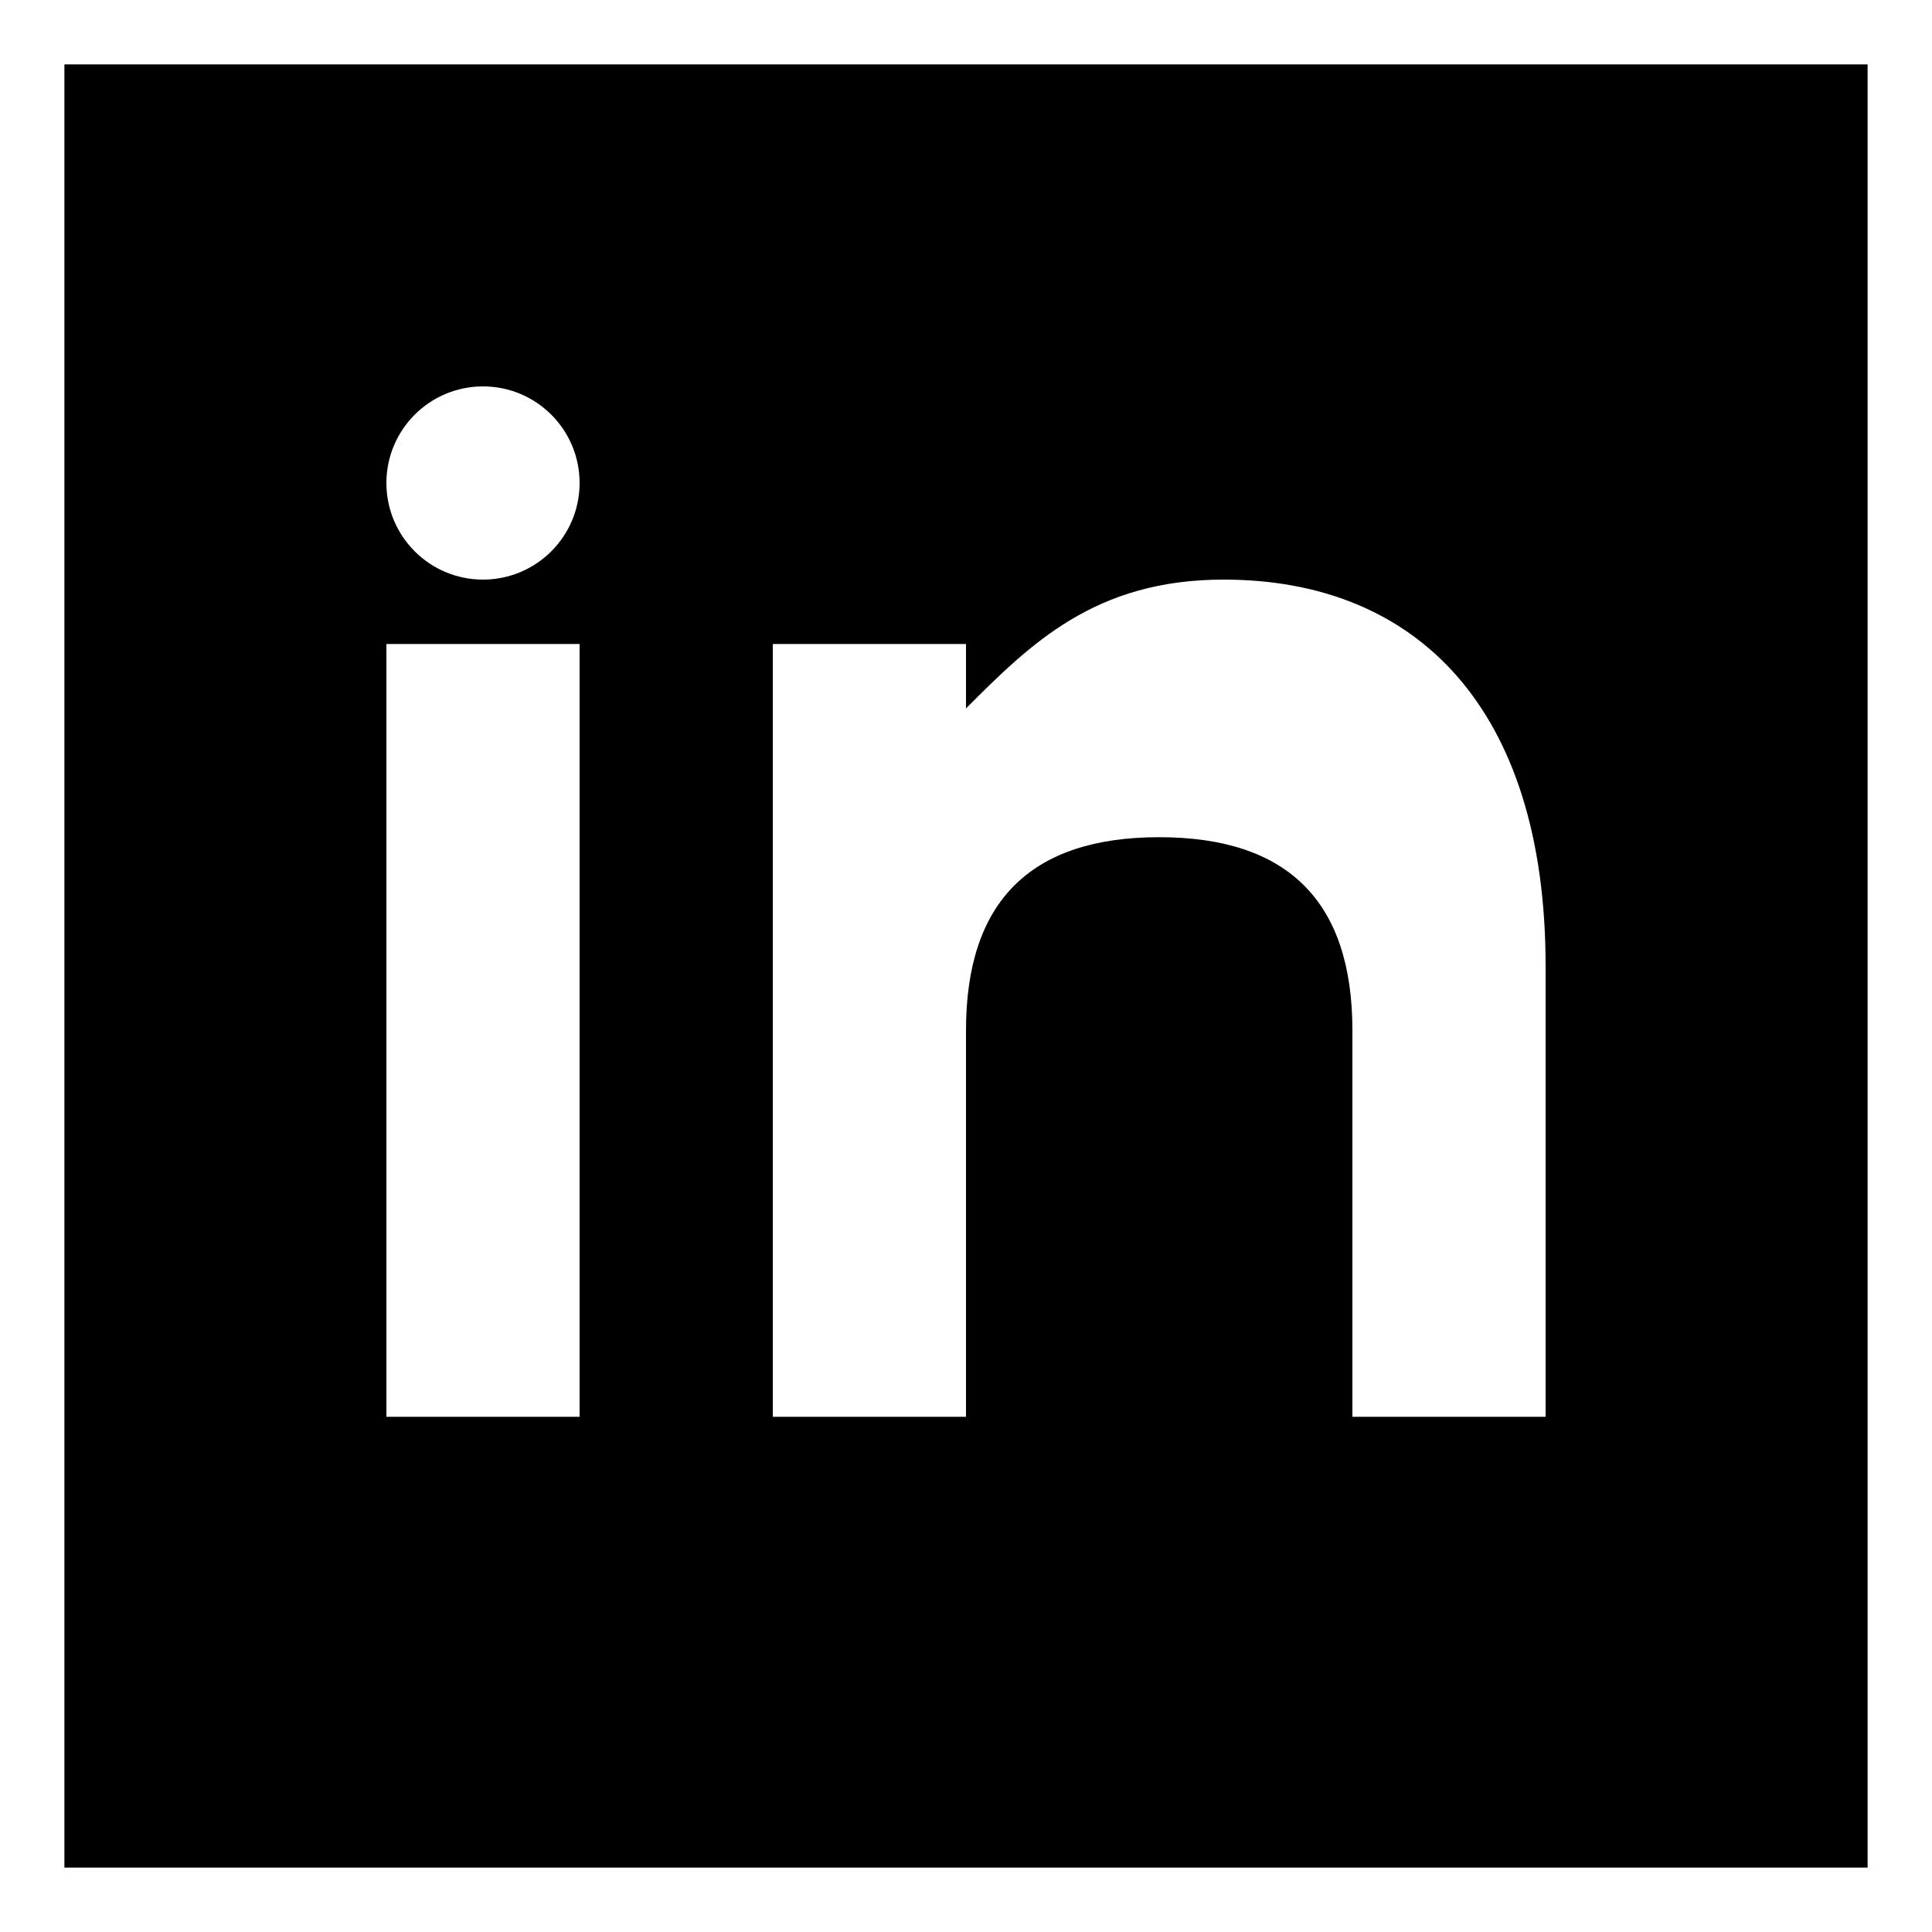
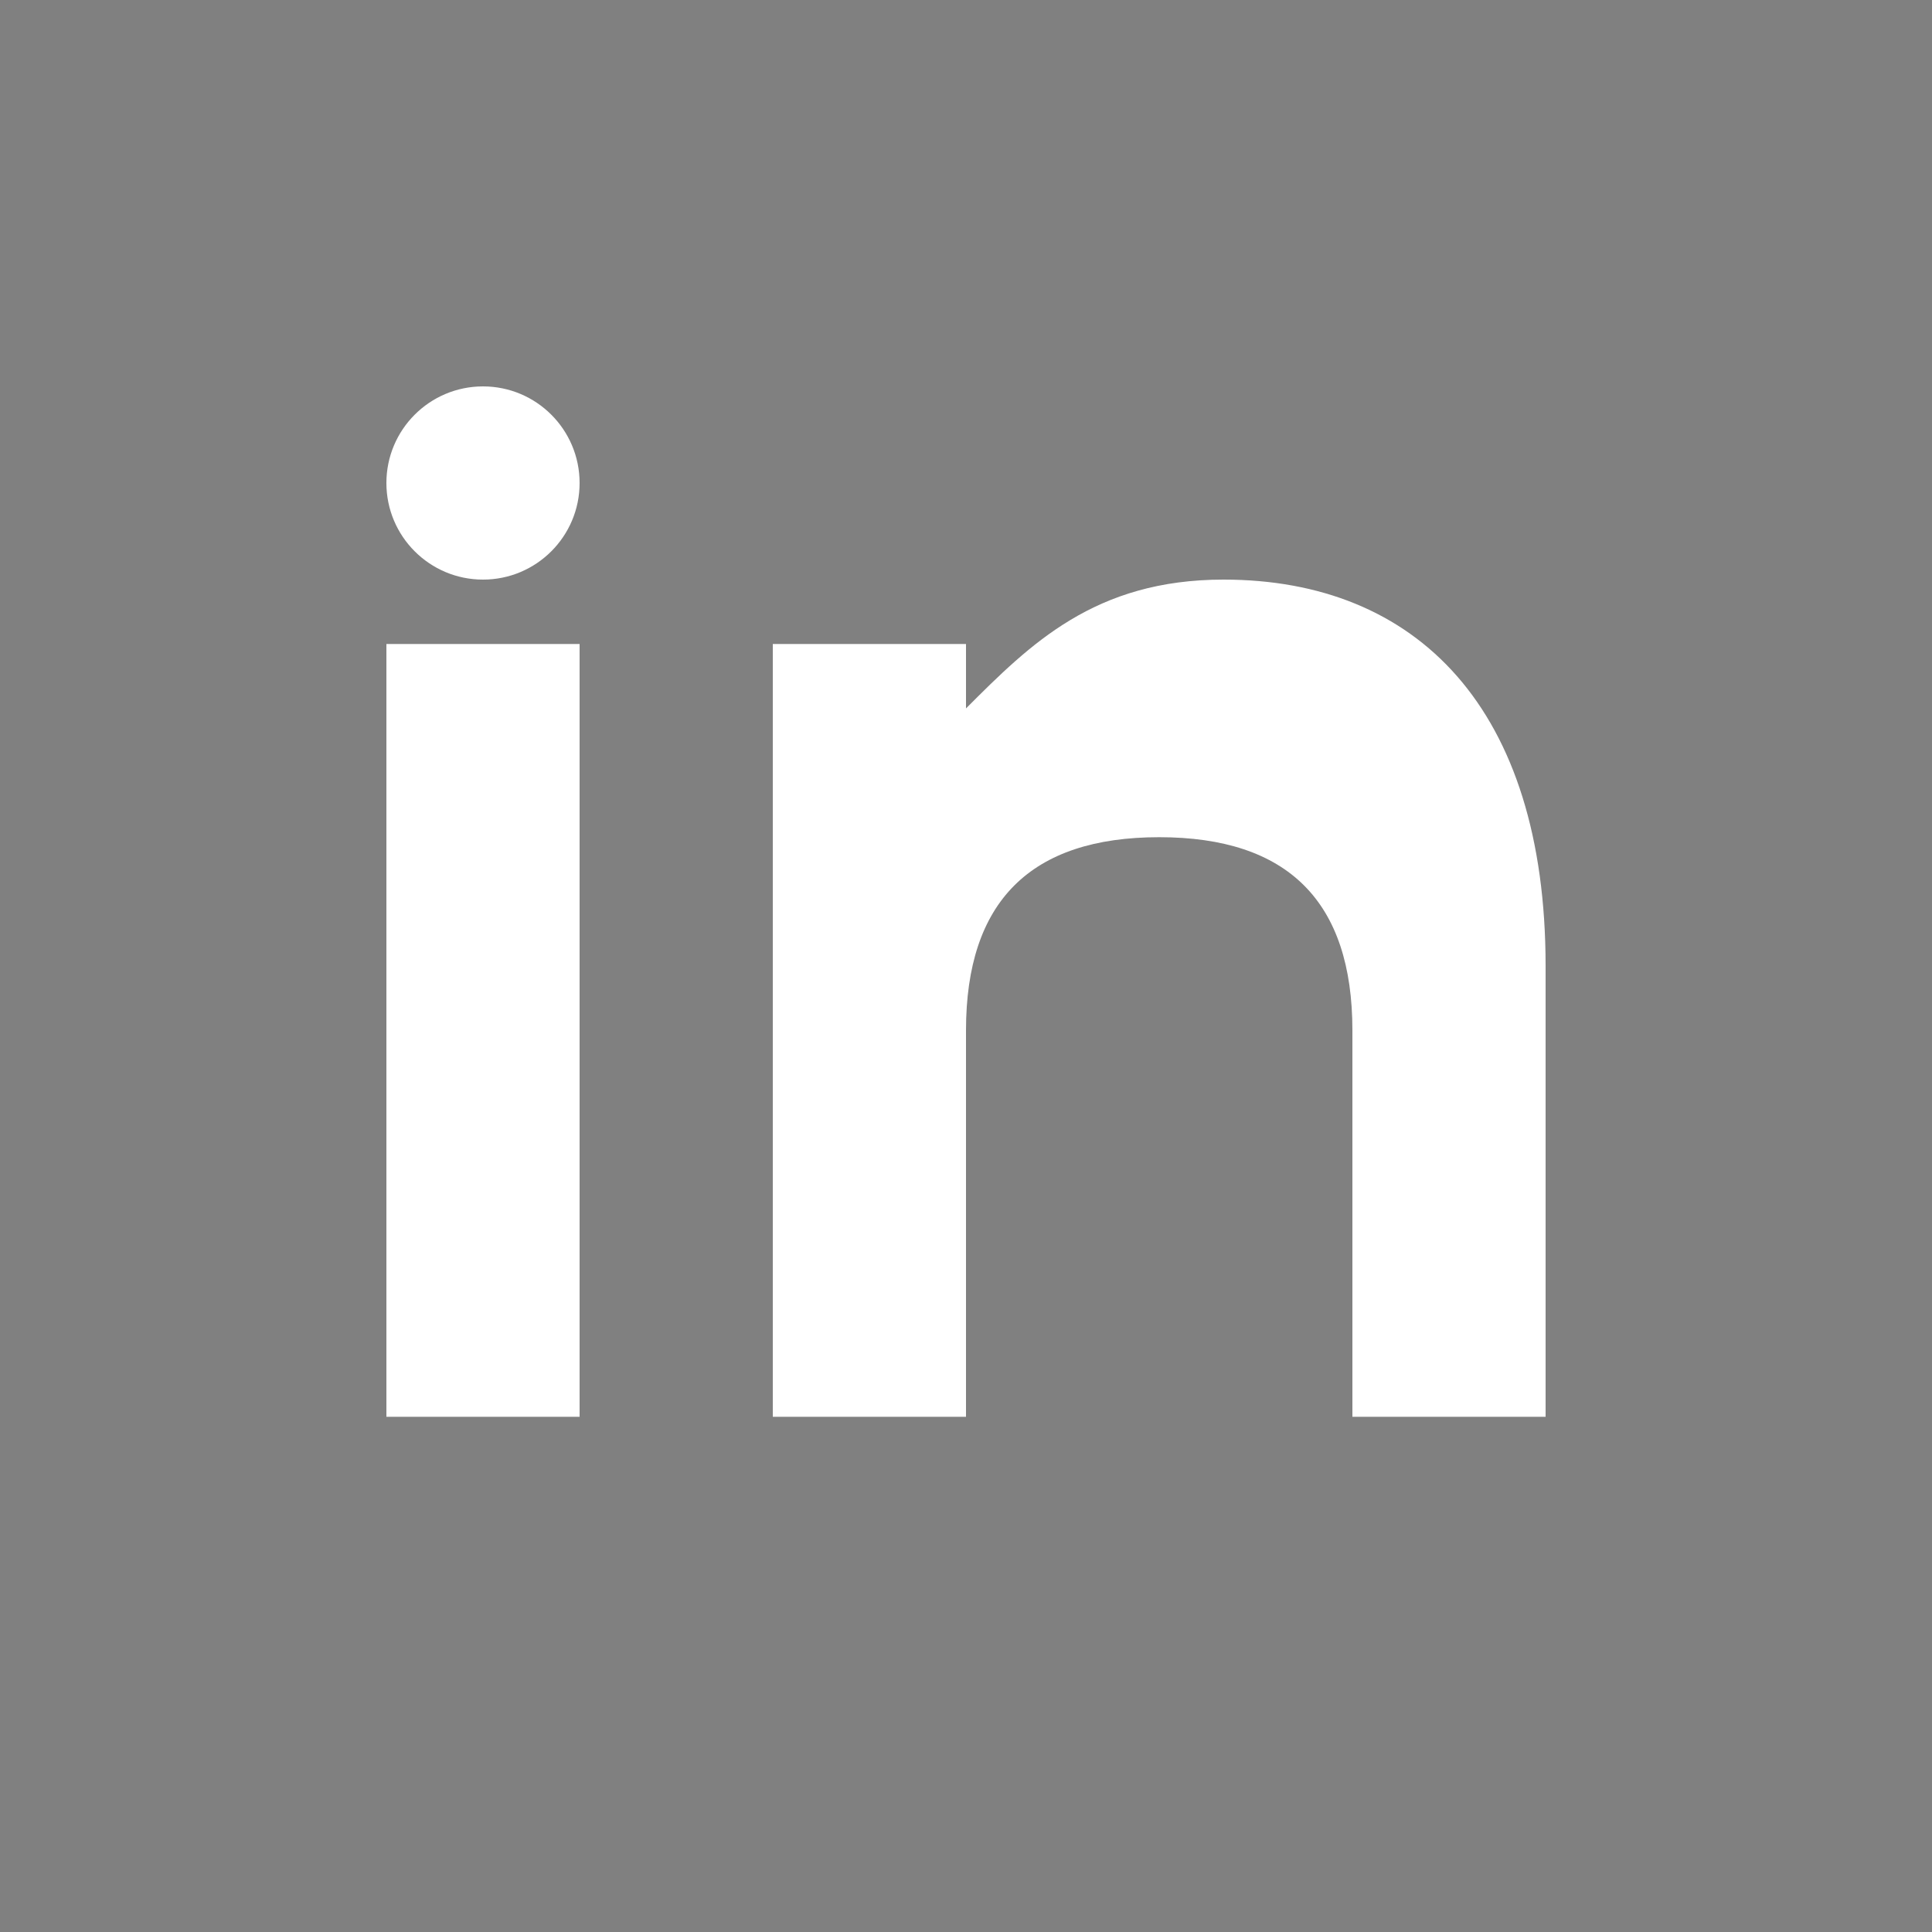
<svg xmlns="http://www.w3.org/2000/svg" viewBox="0 0 30 30" width="30" height="30">
  <rect x="0" y="0" width="30" height="30" fill="#808080" stroke="none" />
-   <rect width="30" height="30" fill="#000000" stroke="#ffffff" stroke-width="2" />
  <rect x="6" y="10" width="3" height="12" fill="#ffffff" />
  <circle cx="7.5" cy="7.5" r="1.5" fill="#ffffff" />
  <path d="M12 10v12h3v-6c0-2 1-3 3-3s3 1 3 3v6h3v-7c0-4-2-6-5-6-2 0-3 1-4 2v-1h-3z" fill="#ffffff" />
</svg>